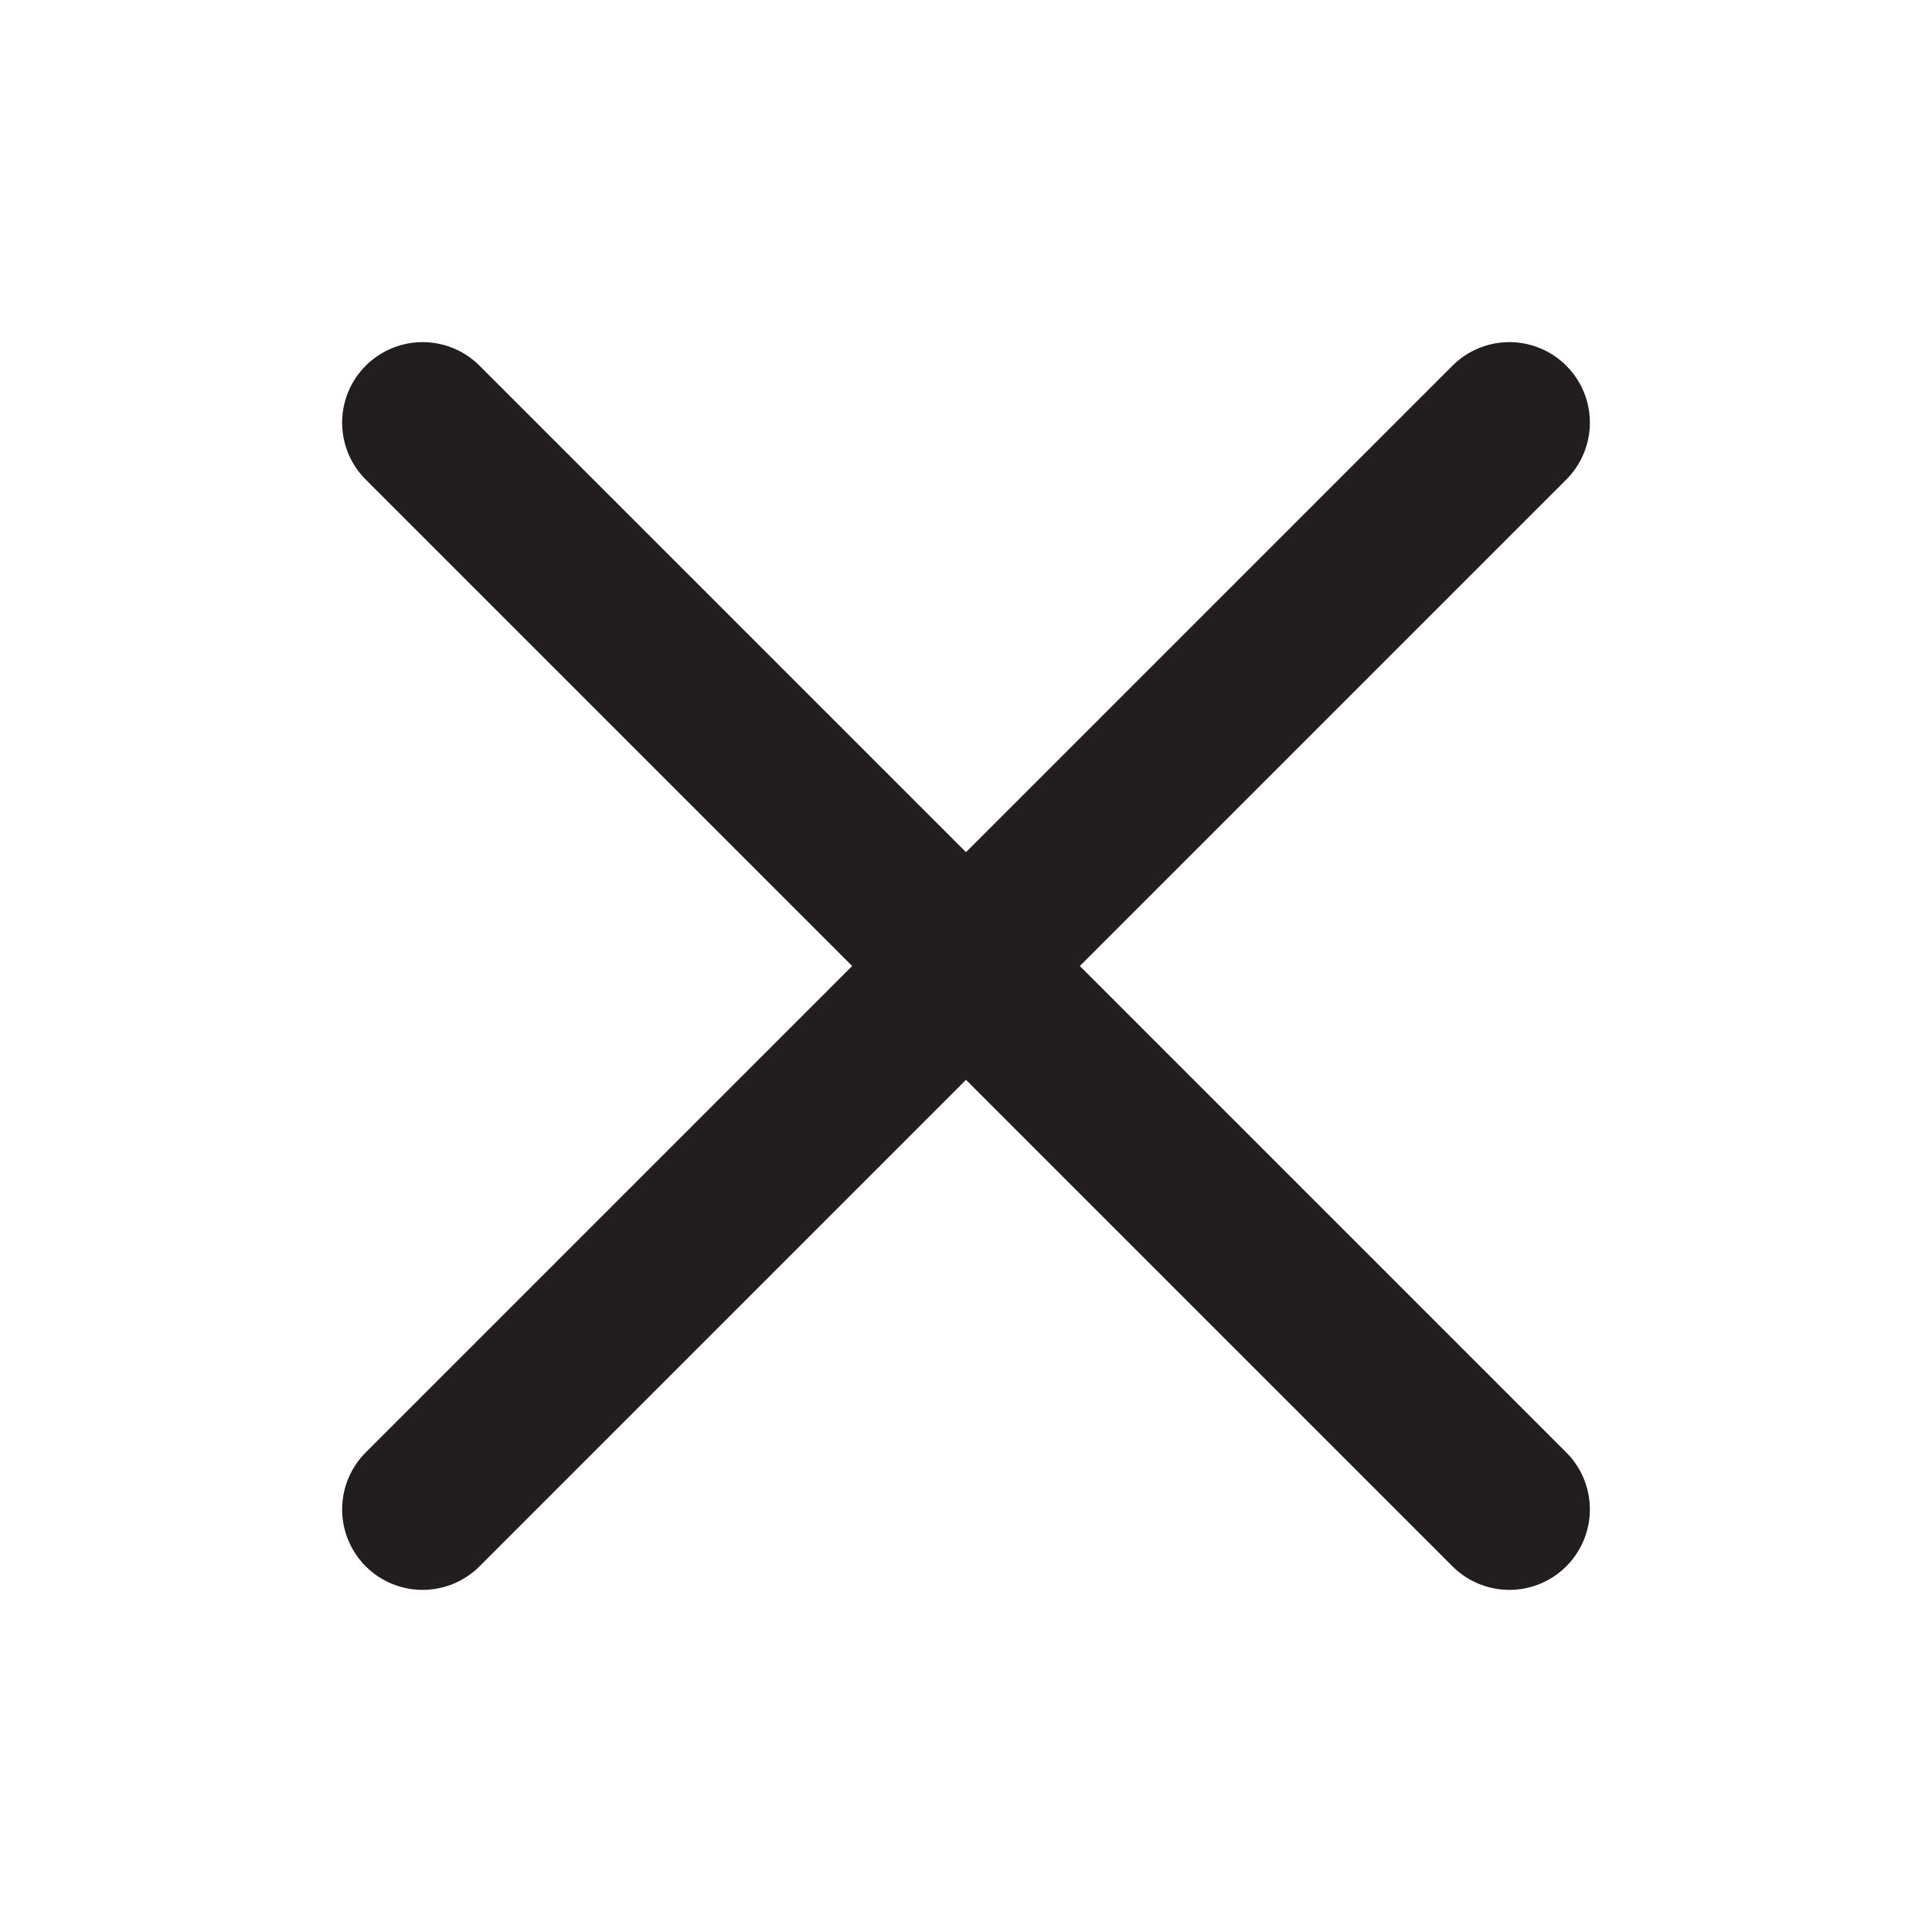
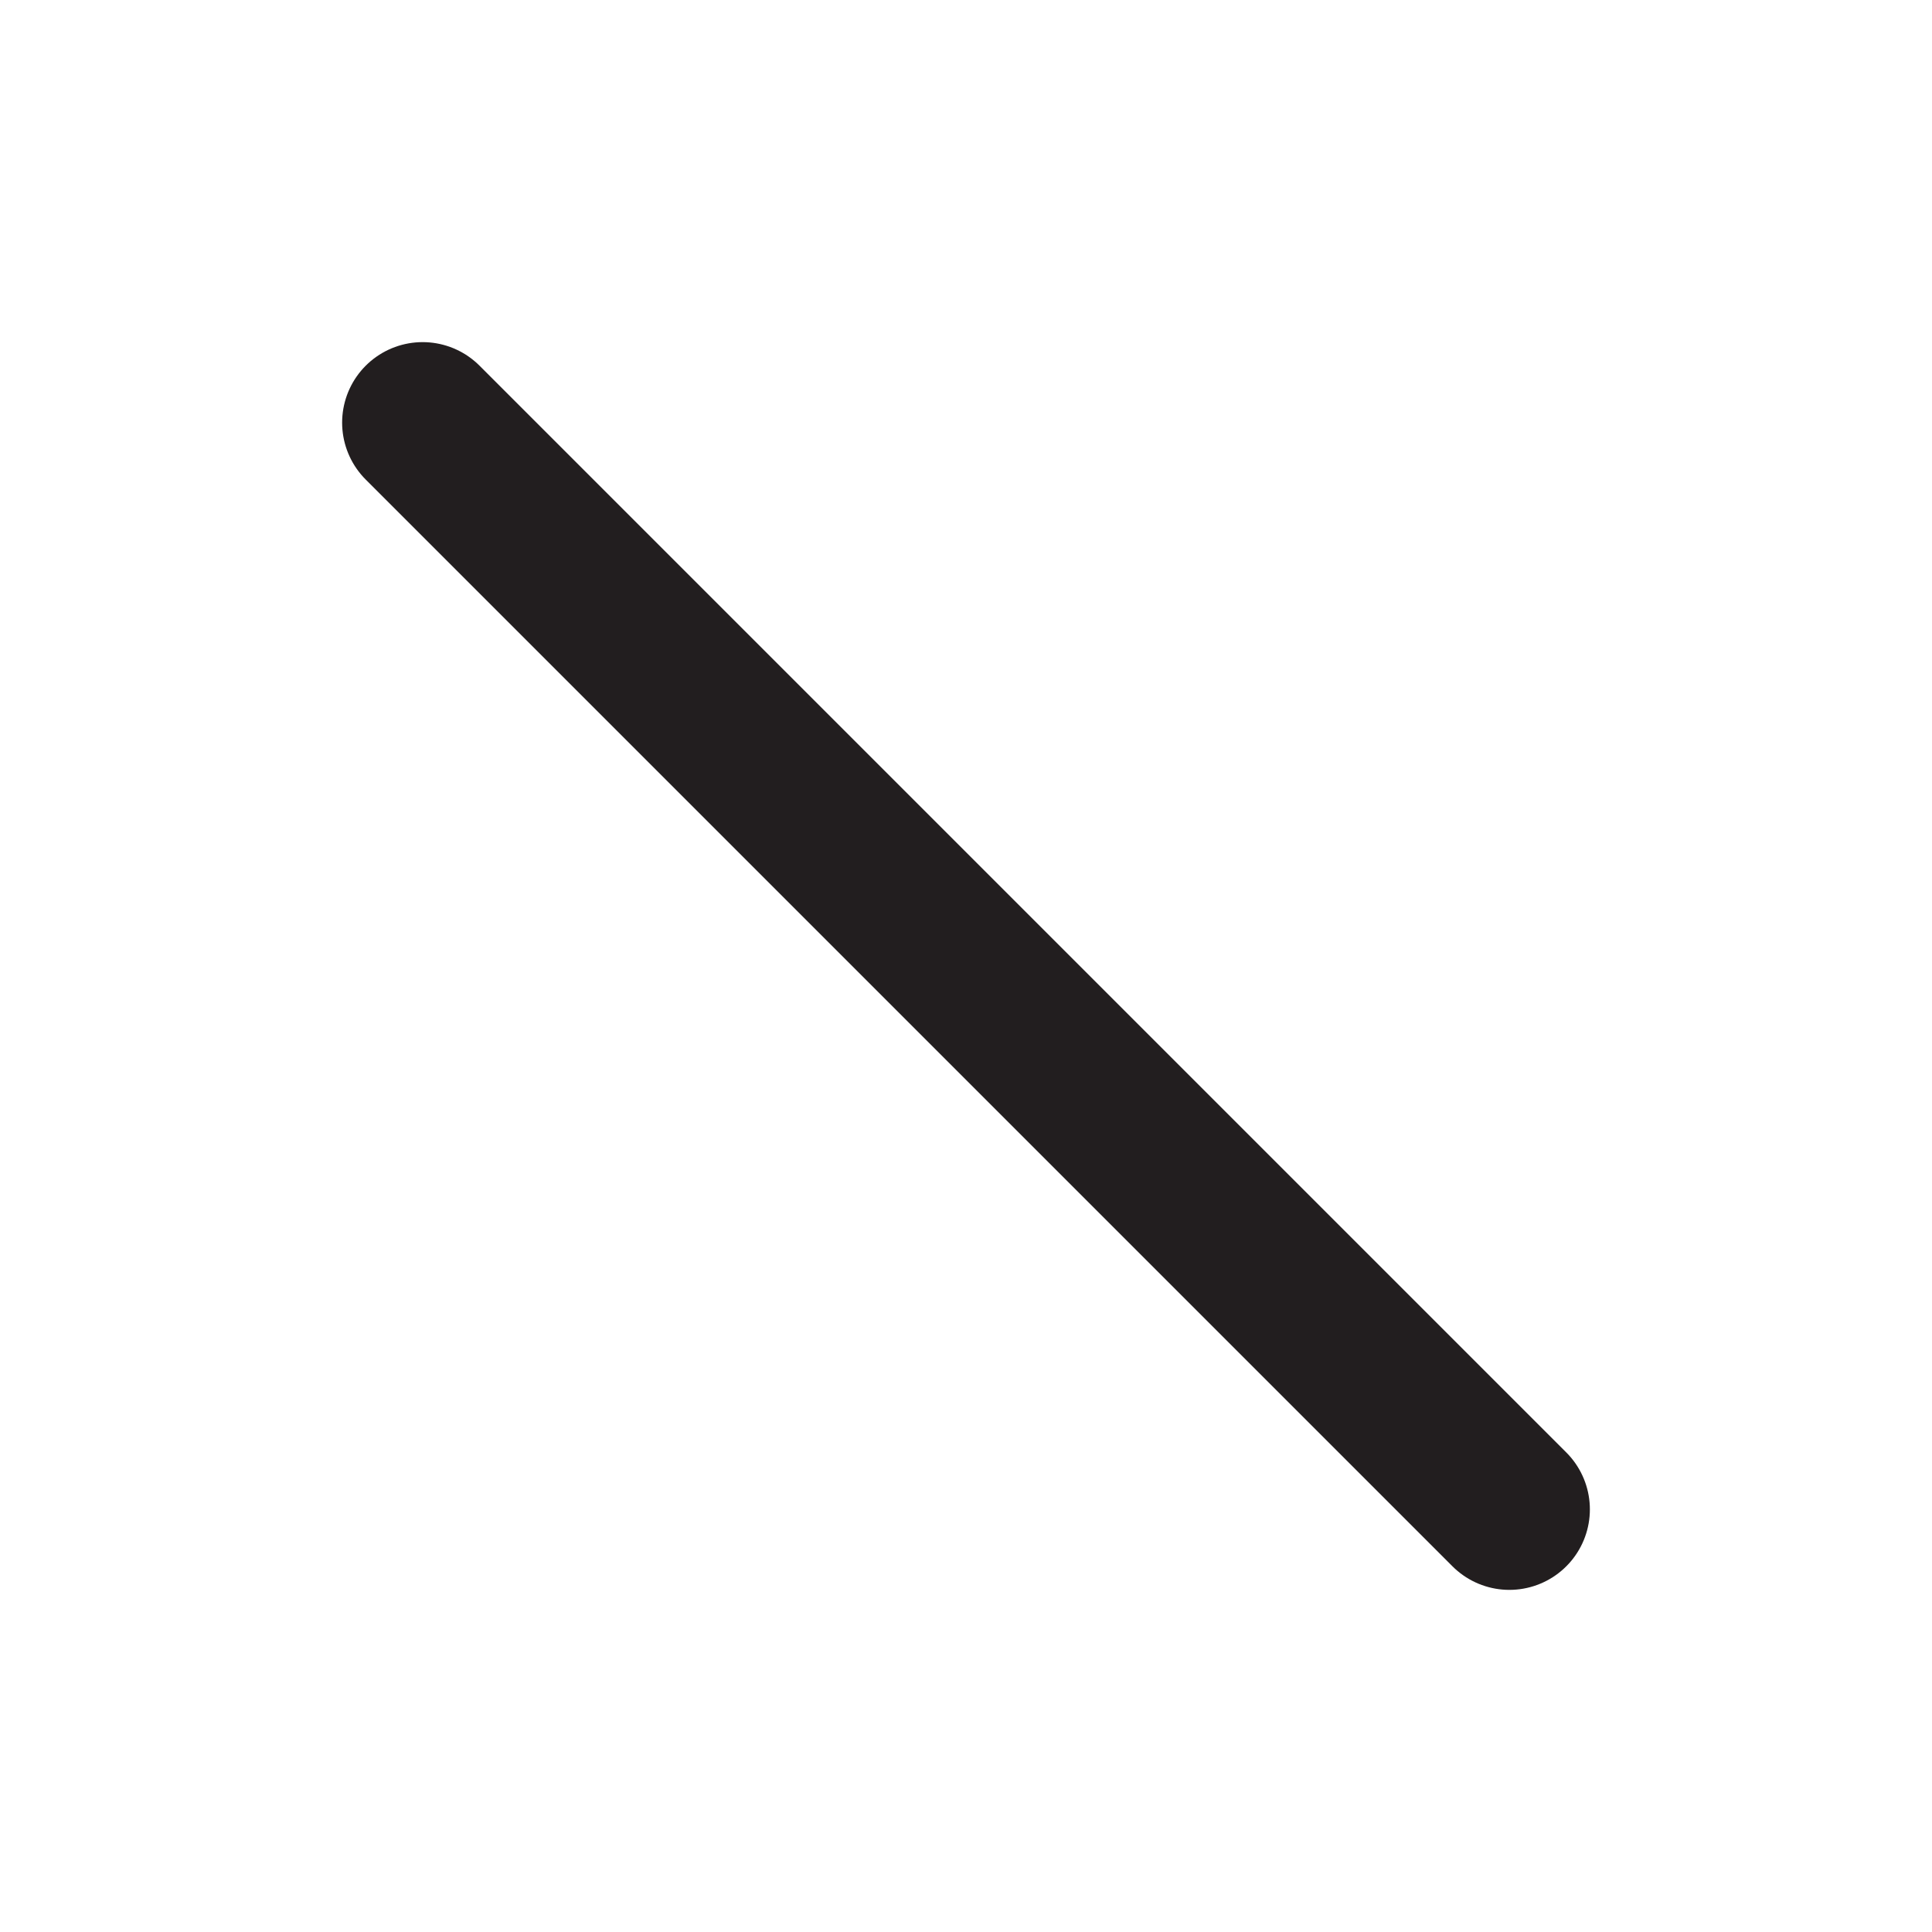
<svg xmlns="http://www.w3.org/2000/svg" width="24" height="24" viewBox="0 0 24 24" fill="none">
  <path d="M5.25 5.25L18.75 18.75" stroke="#221E1F" stroke-width="2" stroke-linecap="round" stroke-linejoin="round" />
-   <path d="M5.25 18.75L18.75 5.25" stroke="#221E1F" stroke-width="2" stroke-linecap="round" stroke-linejoin="round" />
</svg>